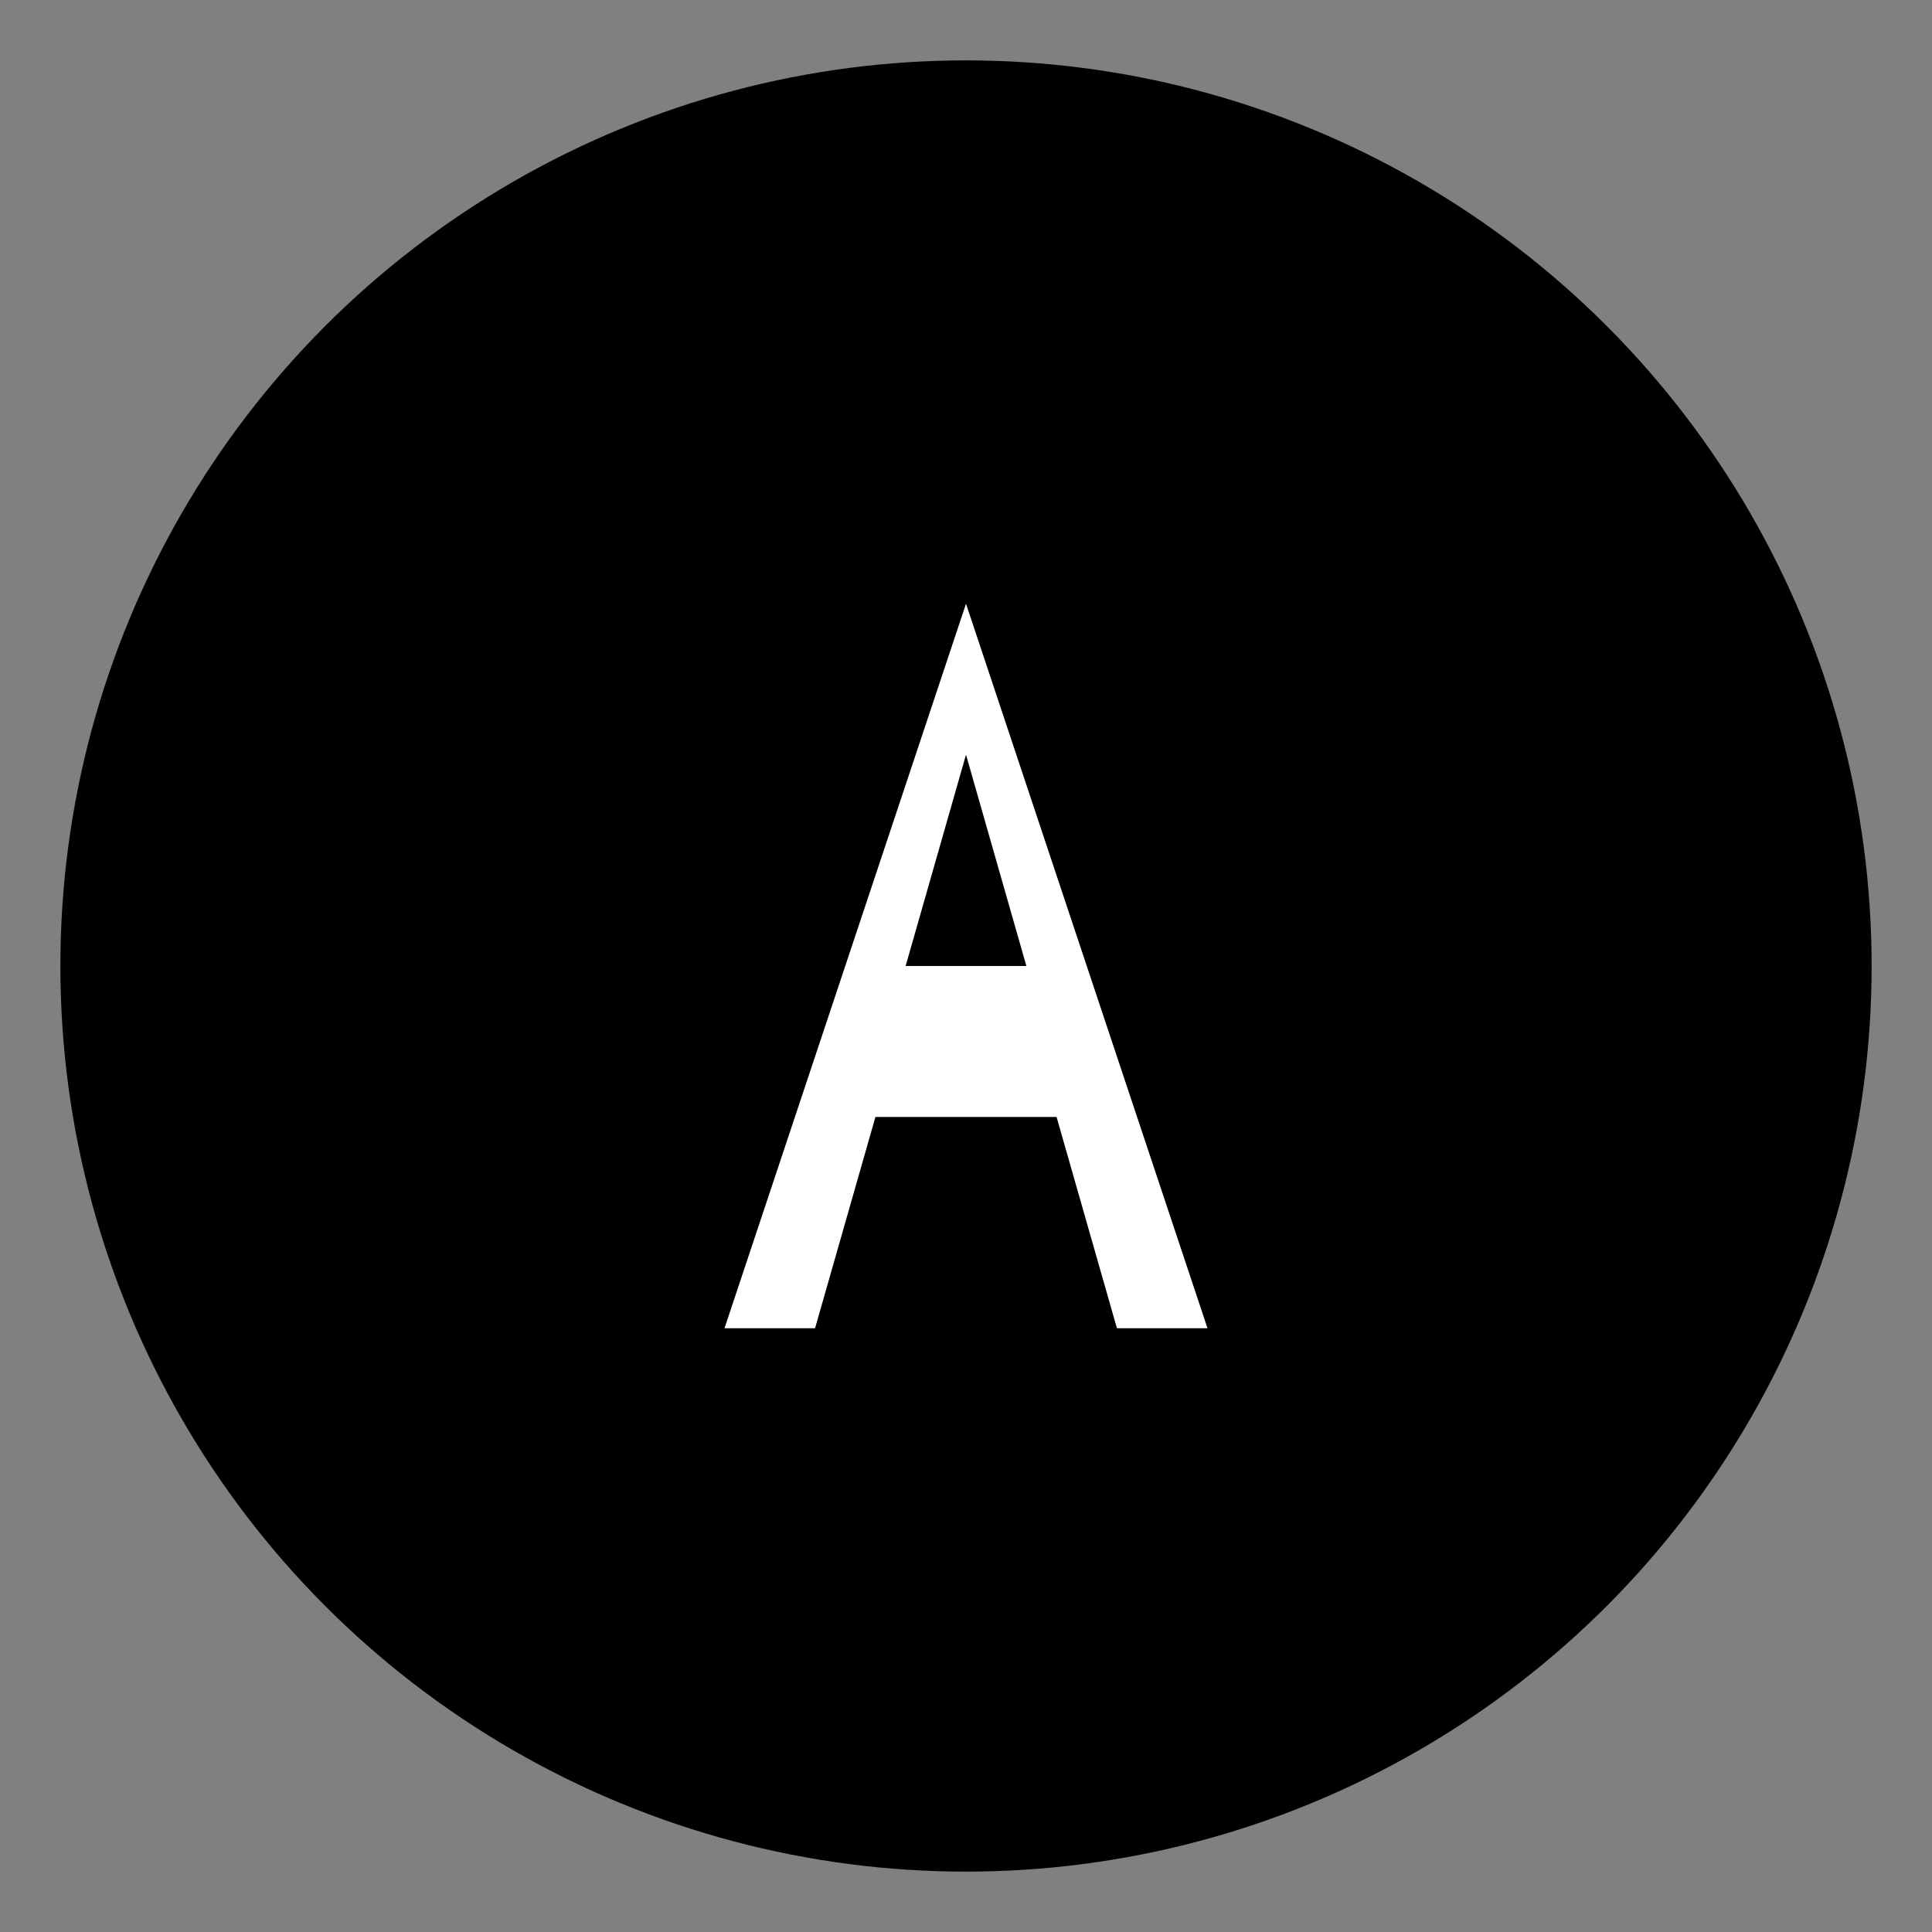
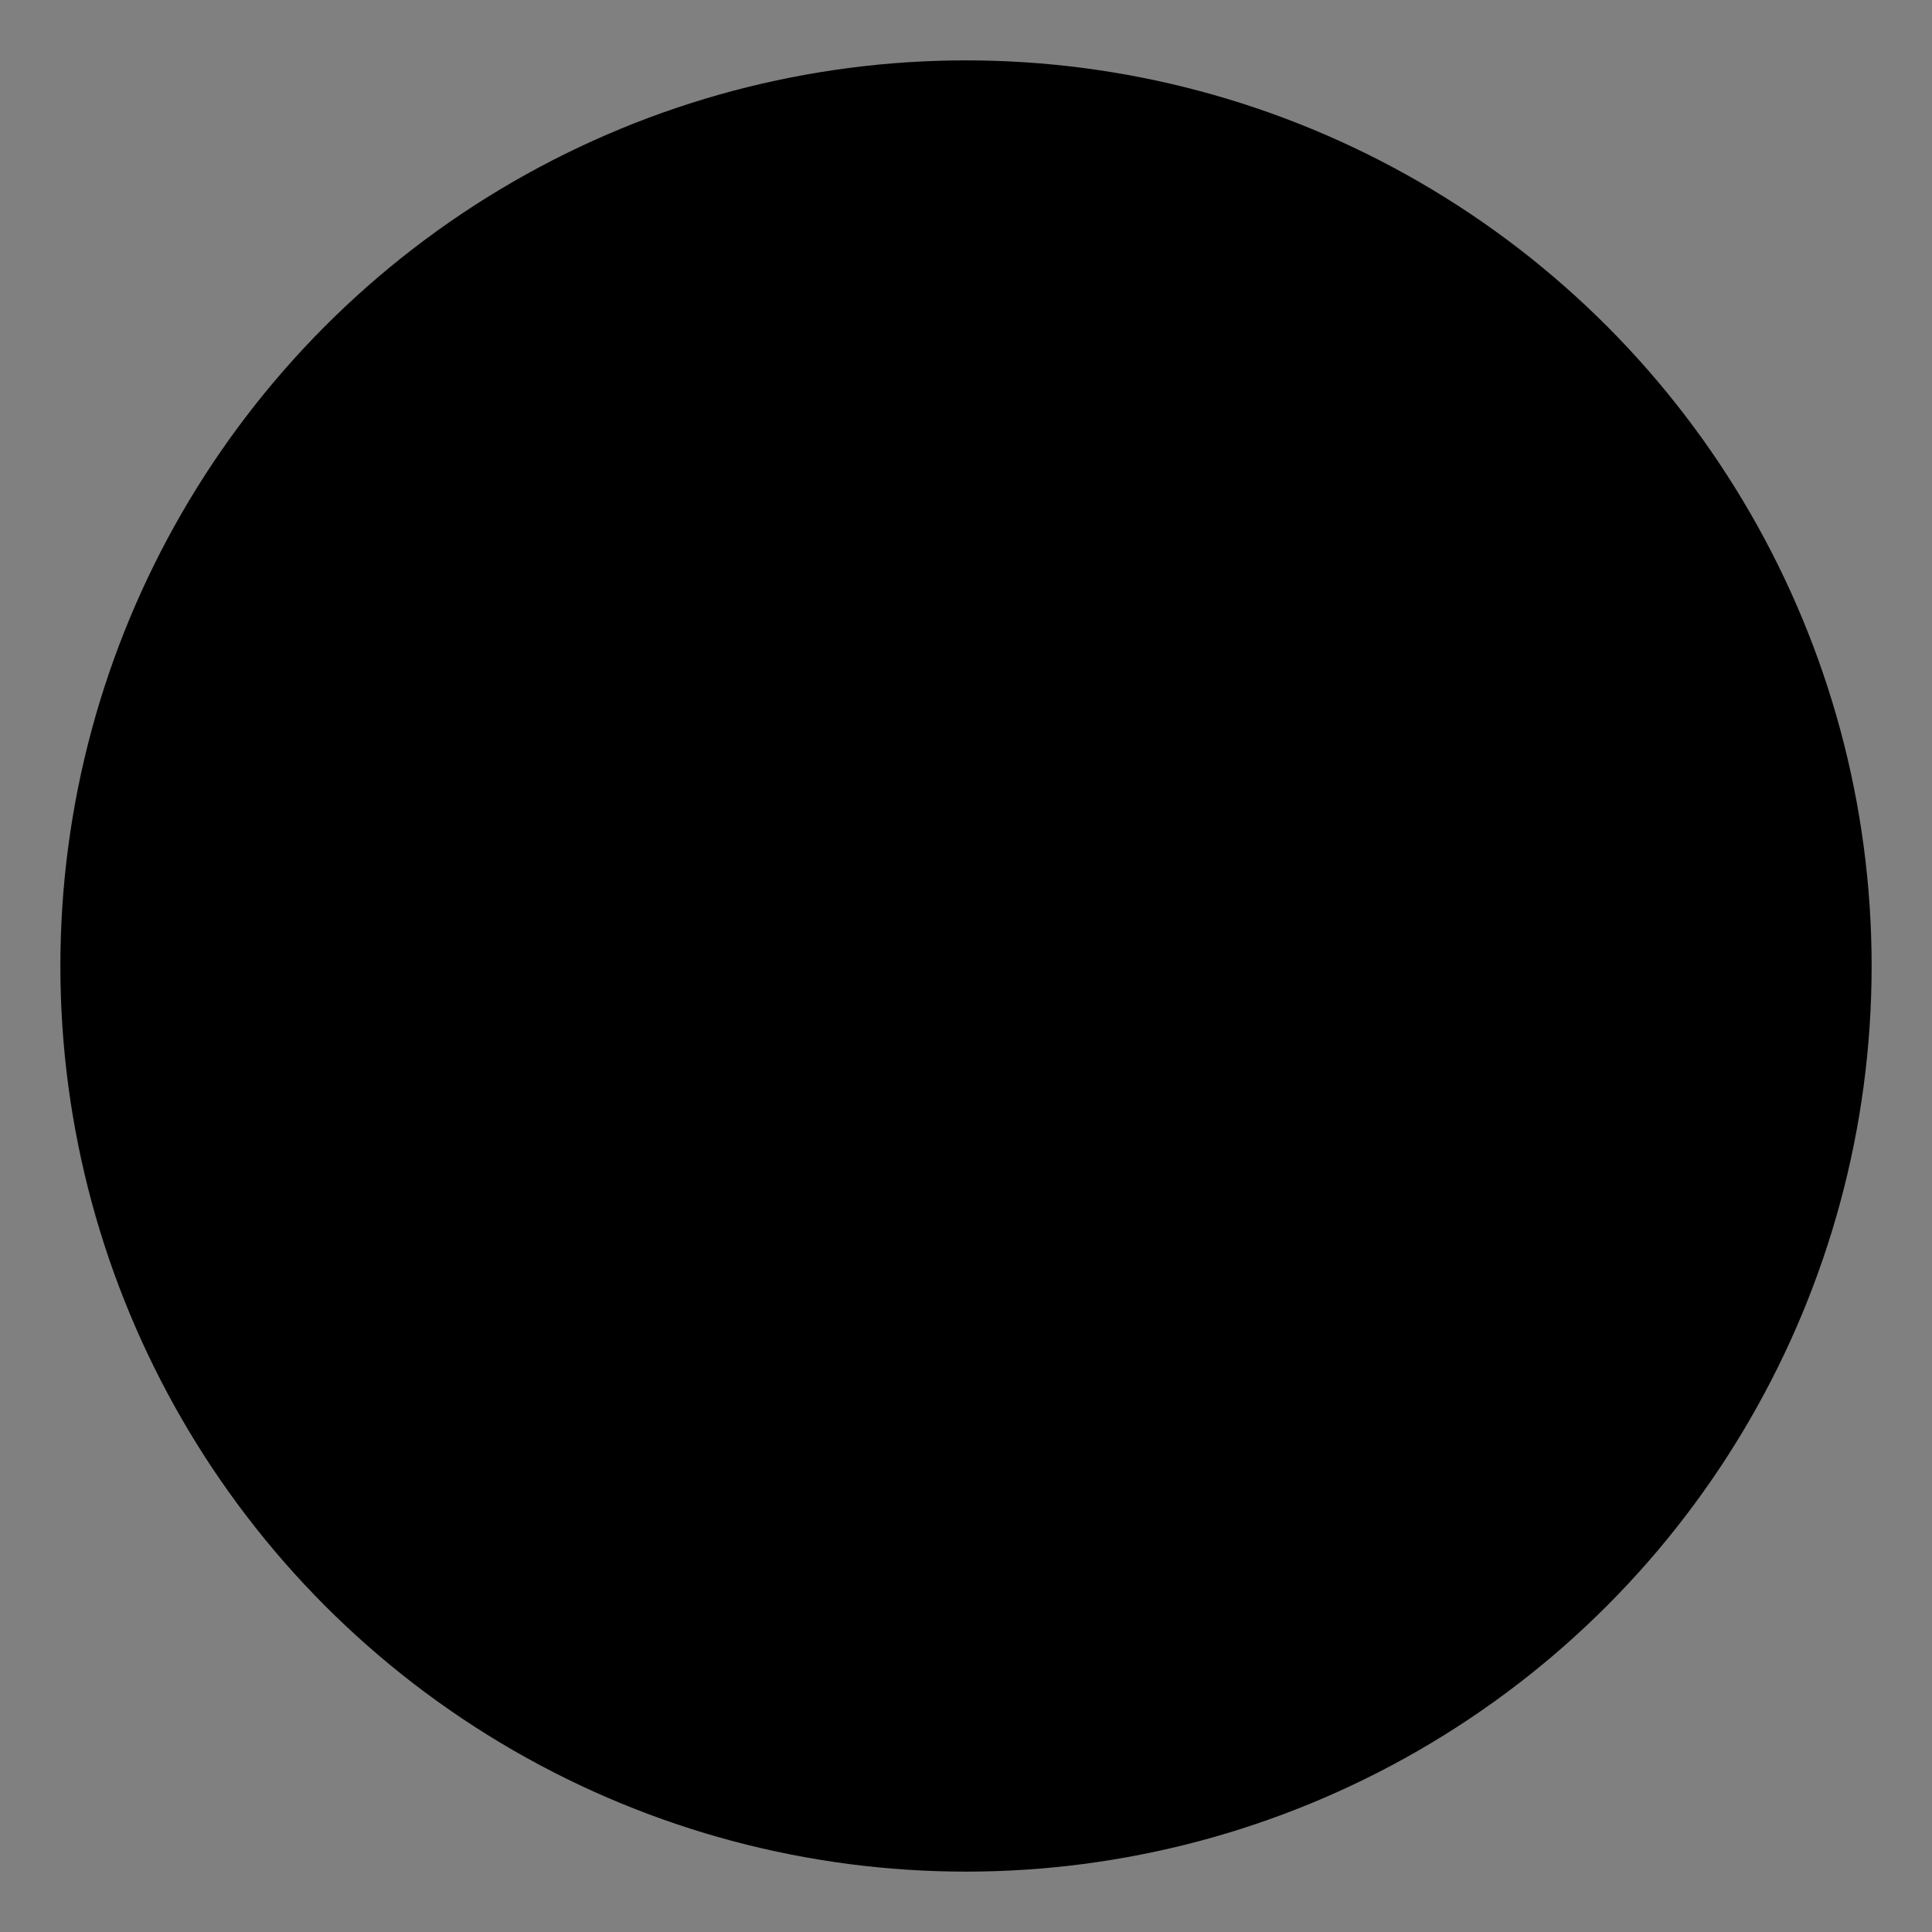
<svg xmlns="http://www.w3.org/2000/svg" width="32" height="32" viewBox="0 0 32 32" fill="none">
  <rect x="0" y="0" width="32" height="32" fill="#808080" stroke="none" />
  <circle cx="16" cy="16" r="15" fill="black" />
-   <path d="M12 22L16 10L20 22H18.5L17.5 18.5H14.5L13.5 22H12ZM15 16H17L16 12.5L15 16Z" fill="white" />
</svg>